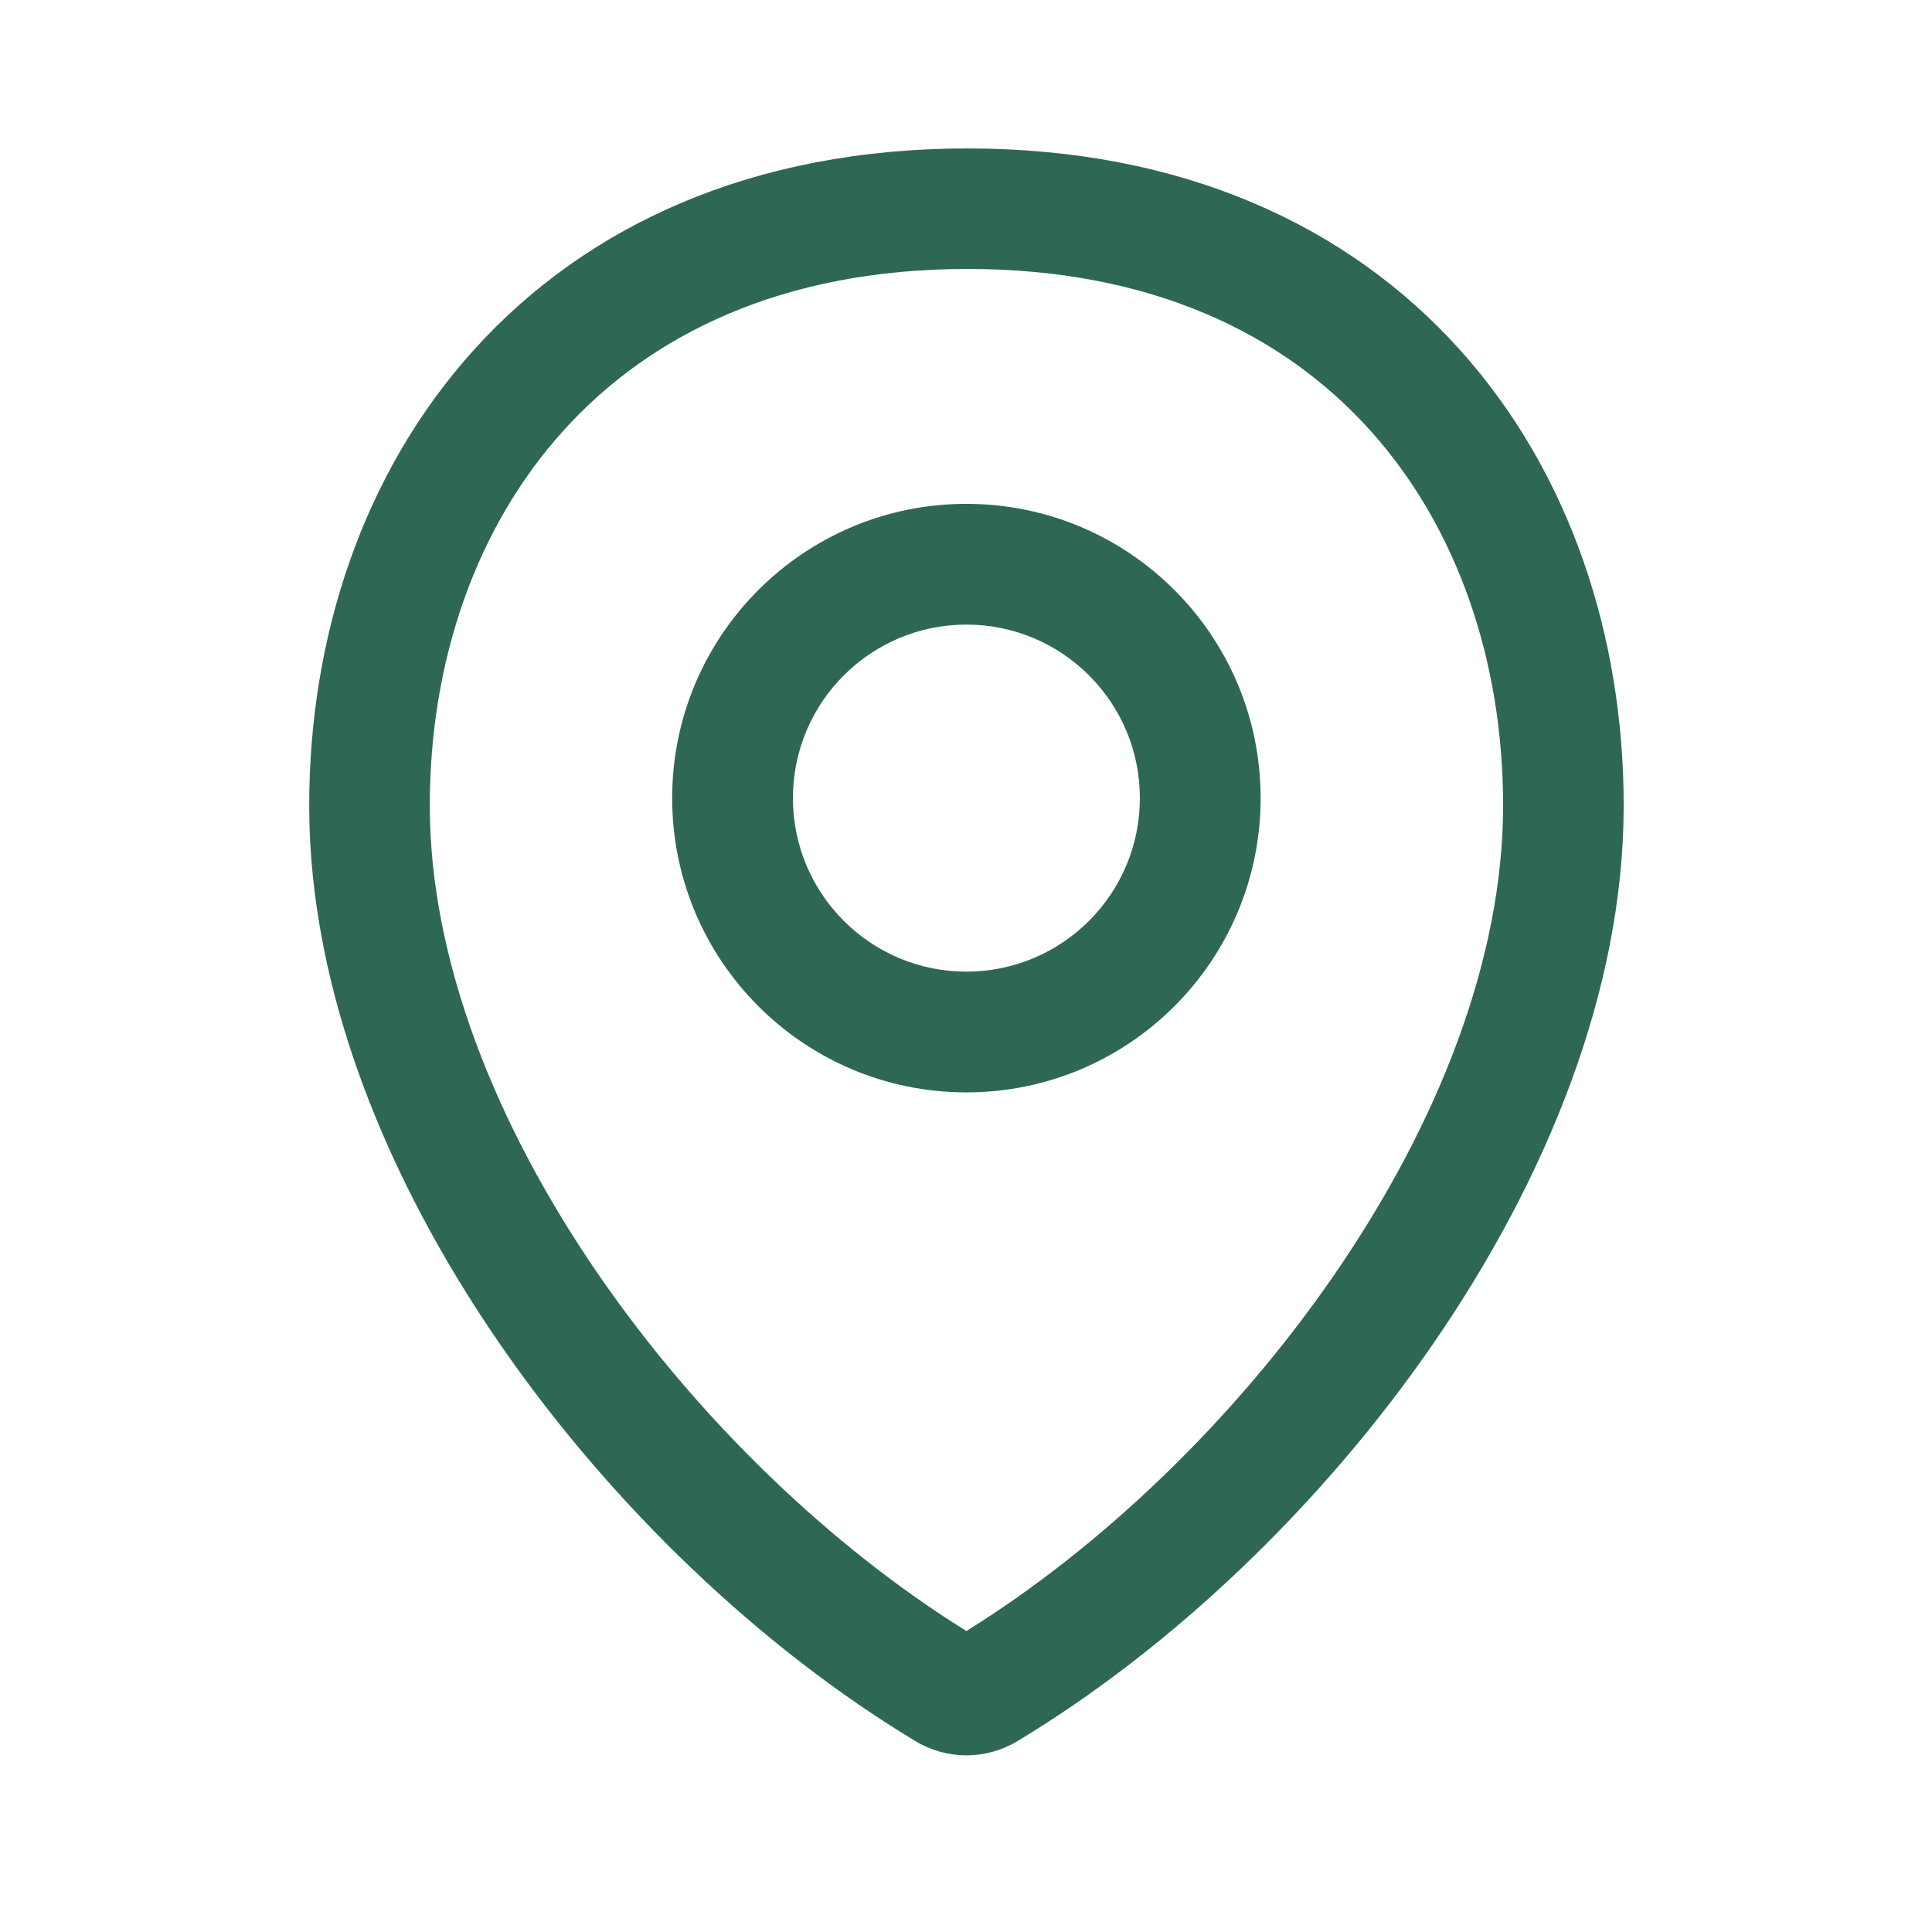
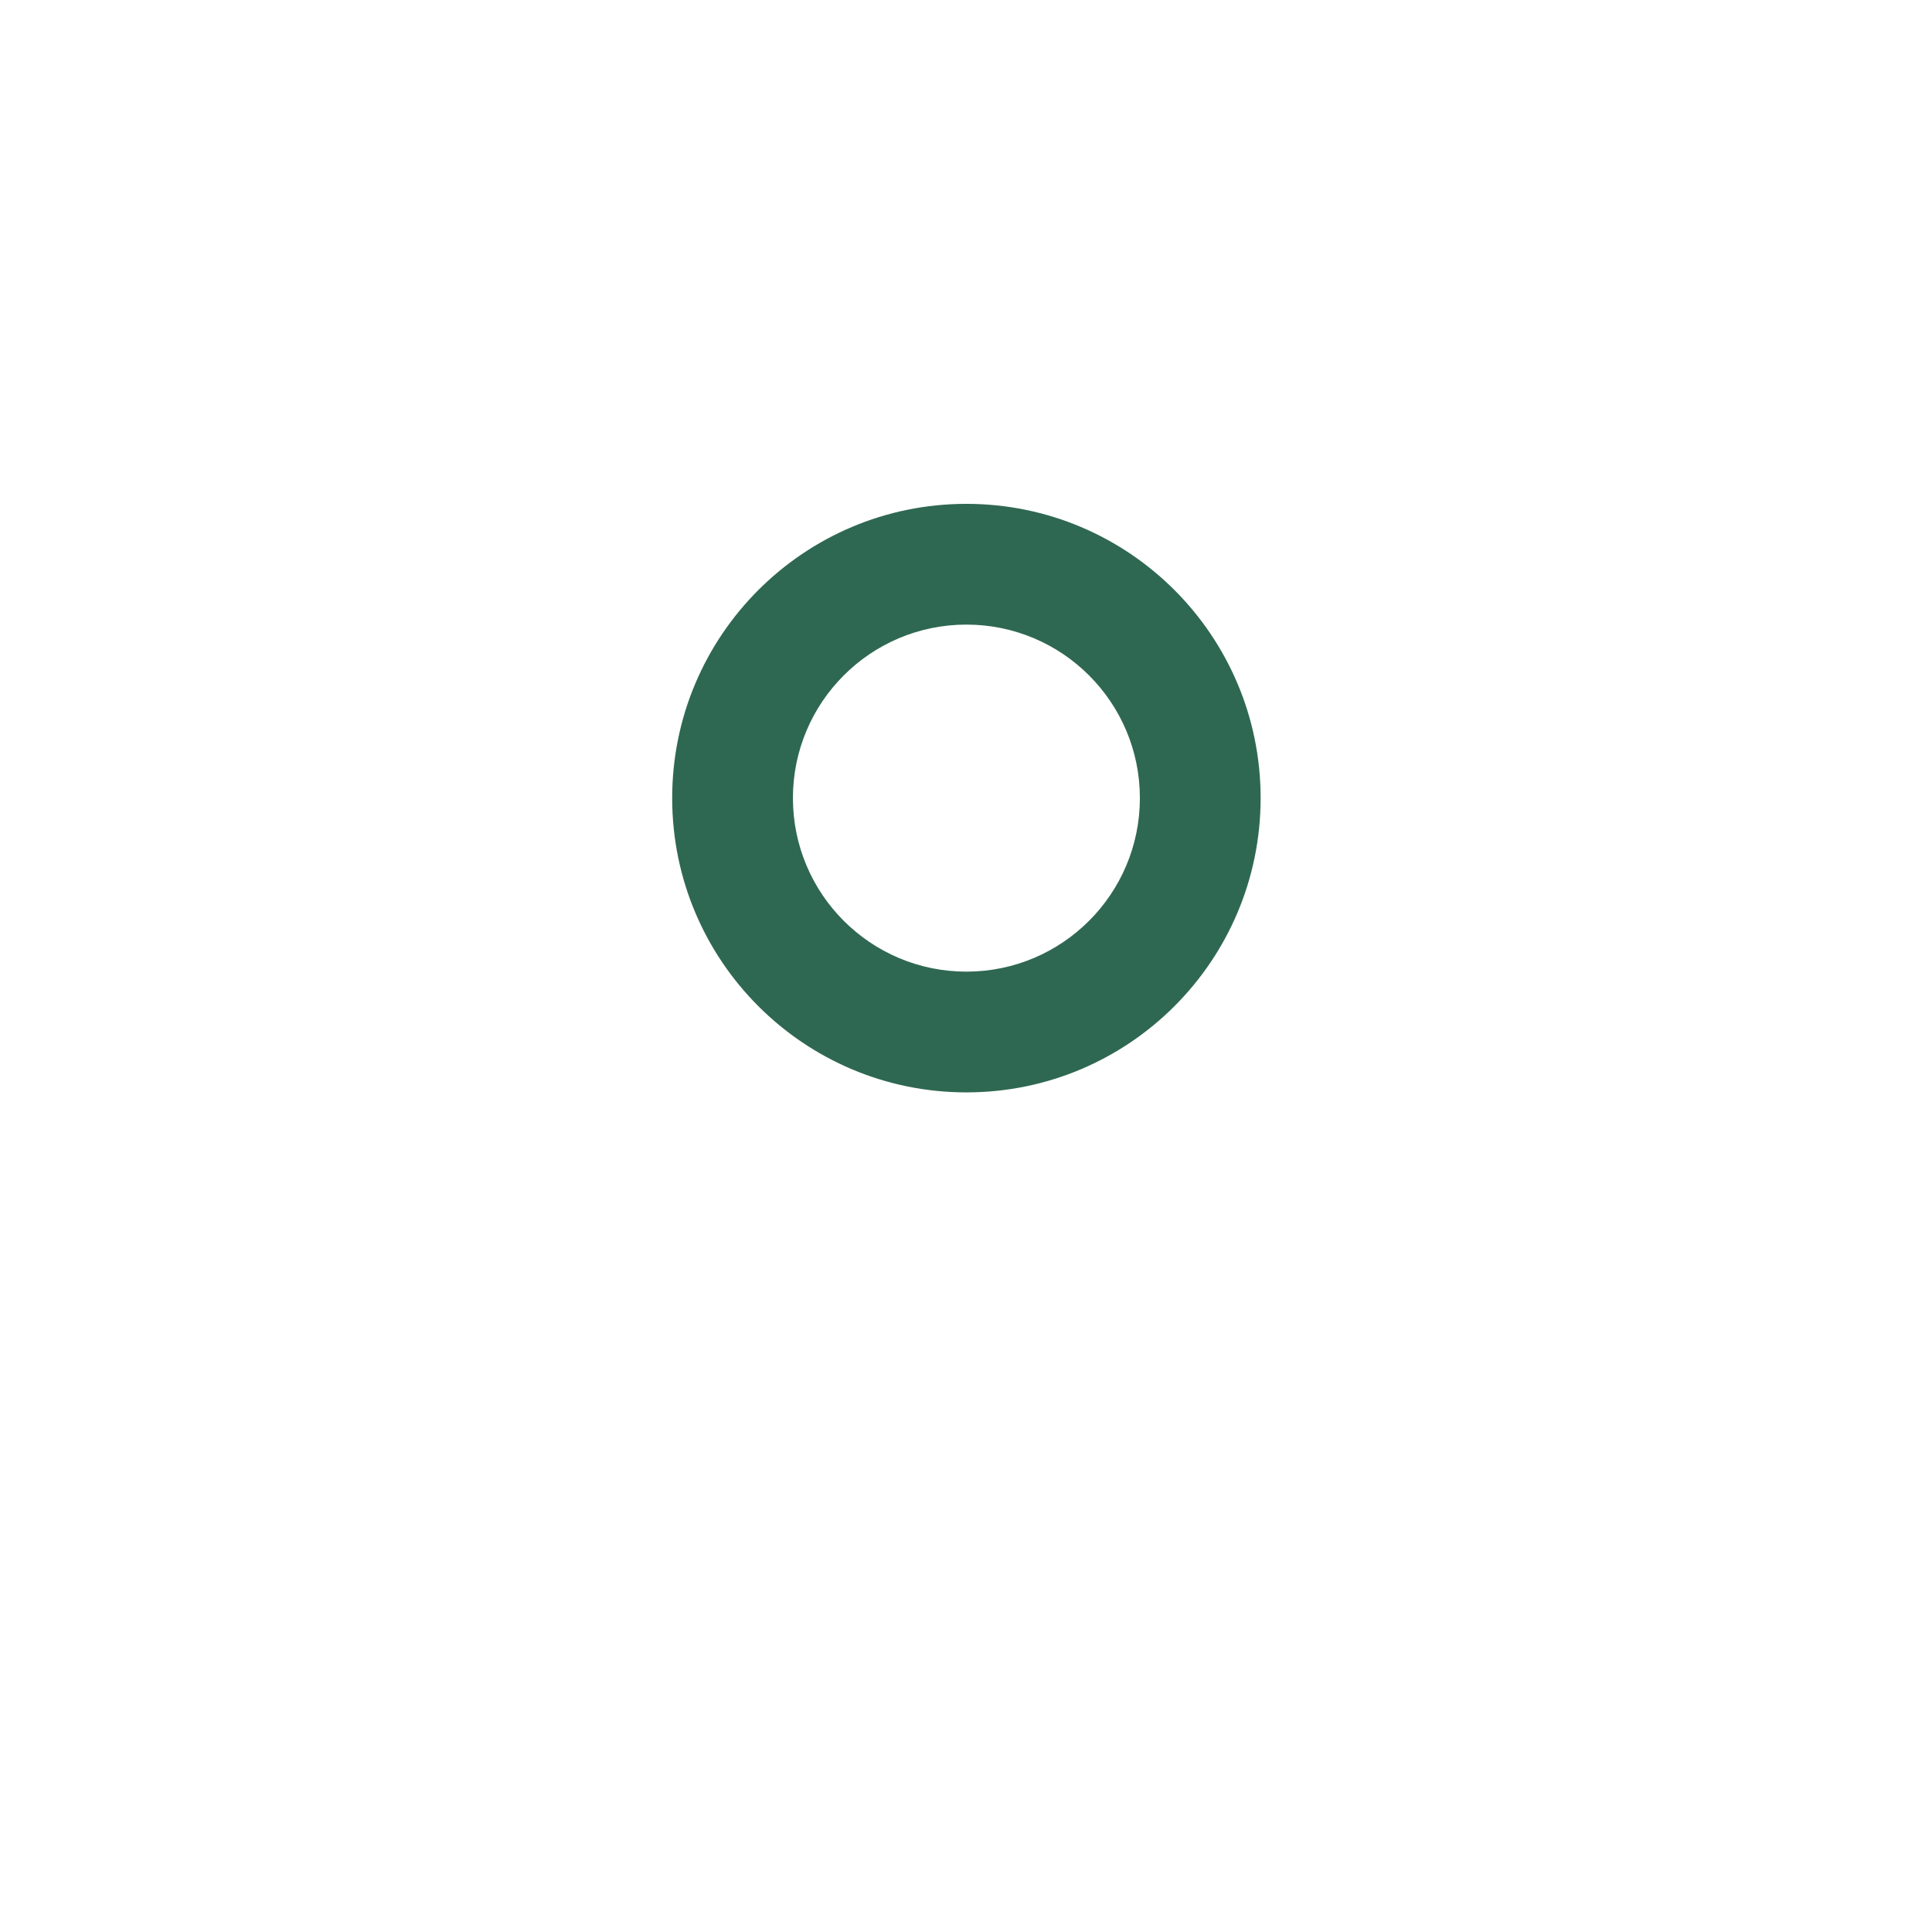
<svg xmlns="http://www.w3.org/2000/svg" width="24" height="24" viewBox="0 0 24 24" fill="none">
  <path fill-rule="evenodd" clip-rule="evenodd" d="M12.005 6.259C9.986 6.259 8.35 7.896 8.35 9.914C8.35 11.933 9.986 13.57 12.005 13.57C14.024 13.57 15.66 11.933 15.66 9.914C15.66 7.896 14.024 6.259 12.005 6.259ZM9.85 9.914C9.85 8.724 10.815 7.759 12.005 7.759C13.195 7.759 14.16 8.724 14.16 9.914C14.16 11.105 13.195 12.07 12.005 12.07C10.815 12.07 9.85 11.105 9.85 9.914Z" fill="#2F6852" />
-   <path fill-rule="evenodd" clip-rule="evenodd" d="M11.374 21.63C11.763 21.864 12.248 21.864 12.637 21.63C14.547 20.48 16.416 18.709 17.812 16.68C19.204 14.656 20.17 12.31 20.17 10.008C20.17 7.915 19.51 5.873 18.134 4.344C16.747 2.802 14.686 1.844 12.017 1.844C9.348 1.844 7.282 2.802 5.89 4.343C4.508 5.871 3.841 7.914 3.841 10.008C3.841 12.31 4.807 14.656 6.199 16.68C7.595 18.709 9.464 20.48 11.374 21.63ZM16.578 15.831C15.33 17.645 13.673 19.226 12.005 20.261C10.338 19.226 8.681 17.645 7.433 15.831C6.146 13.961 5.339 11.908 5.339 10.008C5.339 8.221 5.907 6.556 7.001 5.347C8.083 4.15 9.73 3.341 12.017 3.341C14.303 3.341 15.945 4.15 17.021 5.346C18.108 6.554 18.672 8.219 18.672 10.008C18.672 11.908 17.865 13.961 16.578 15.831Z" fill="#2F6852" />
</svg>